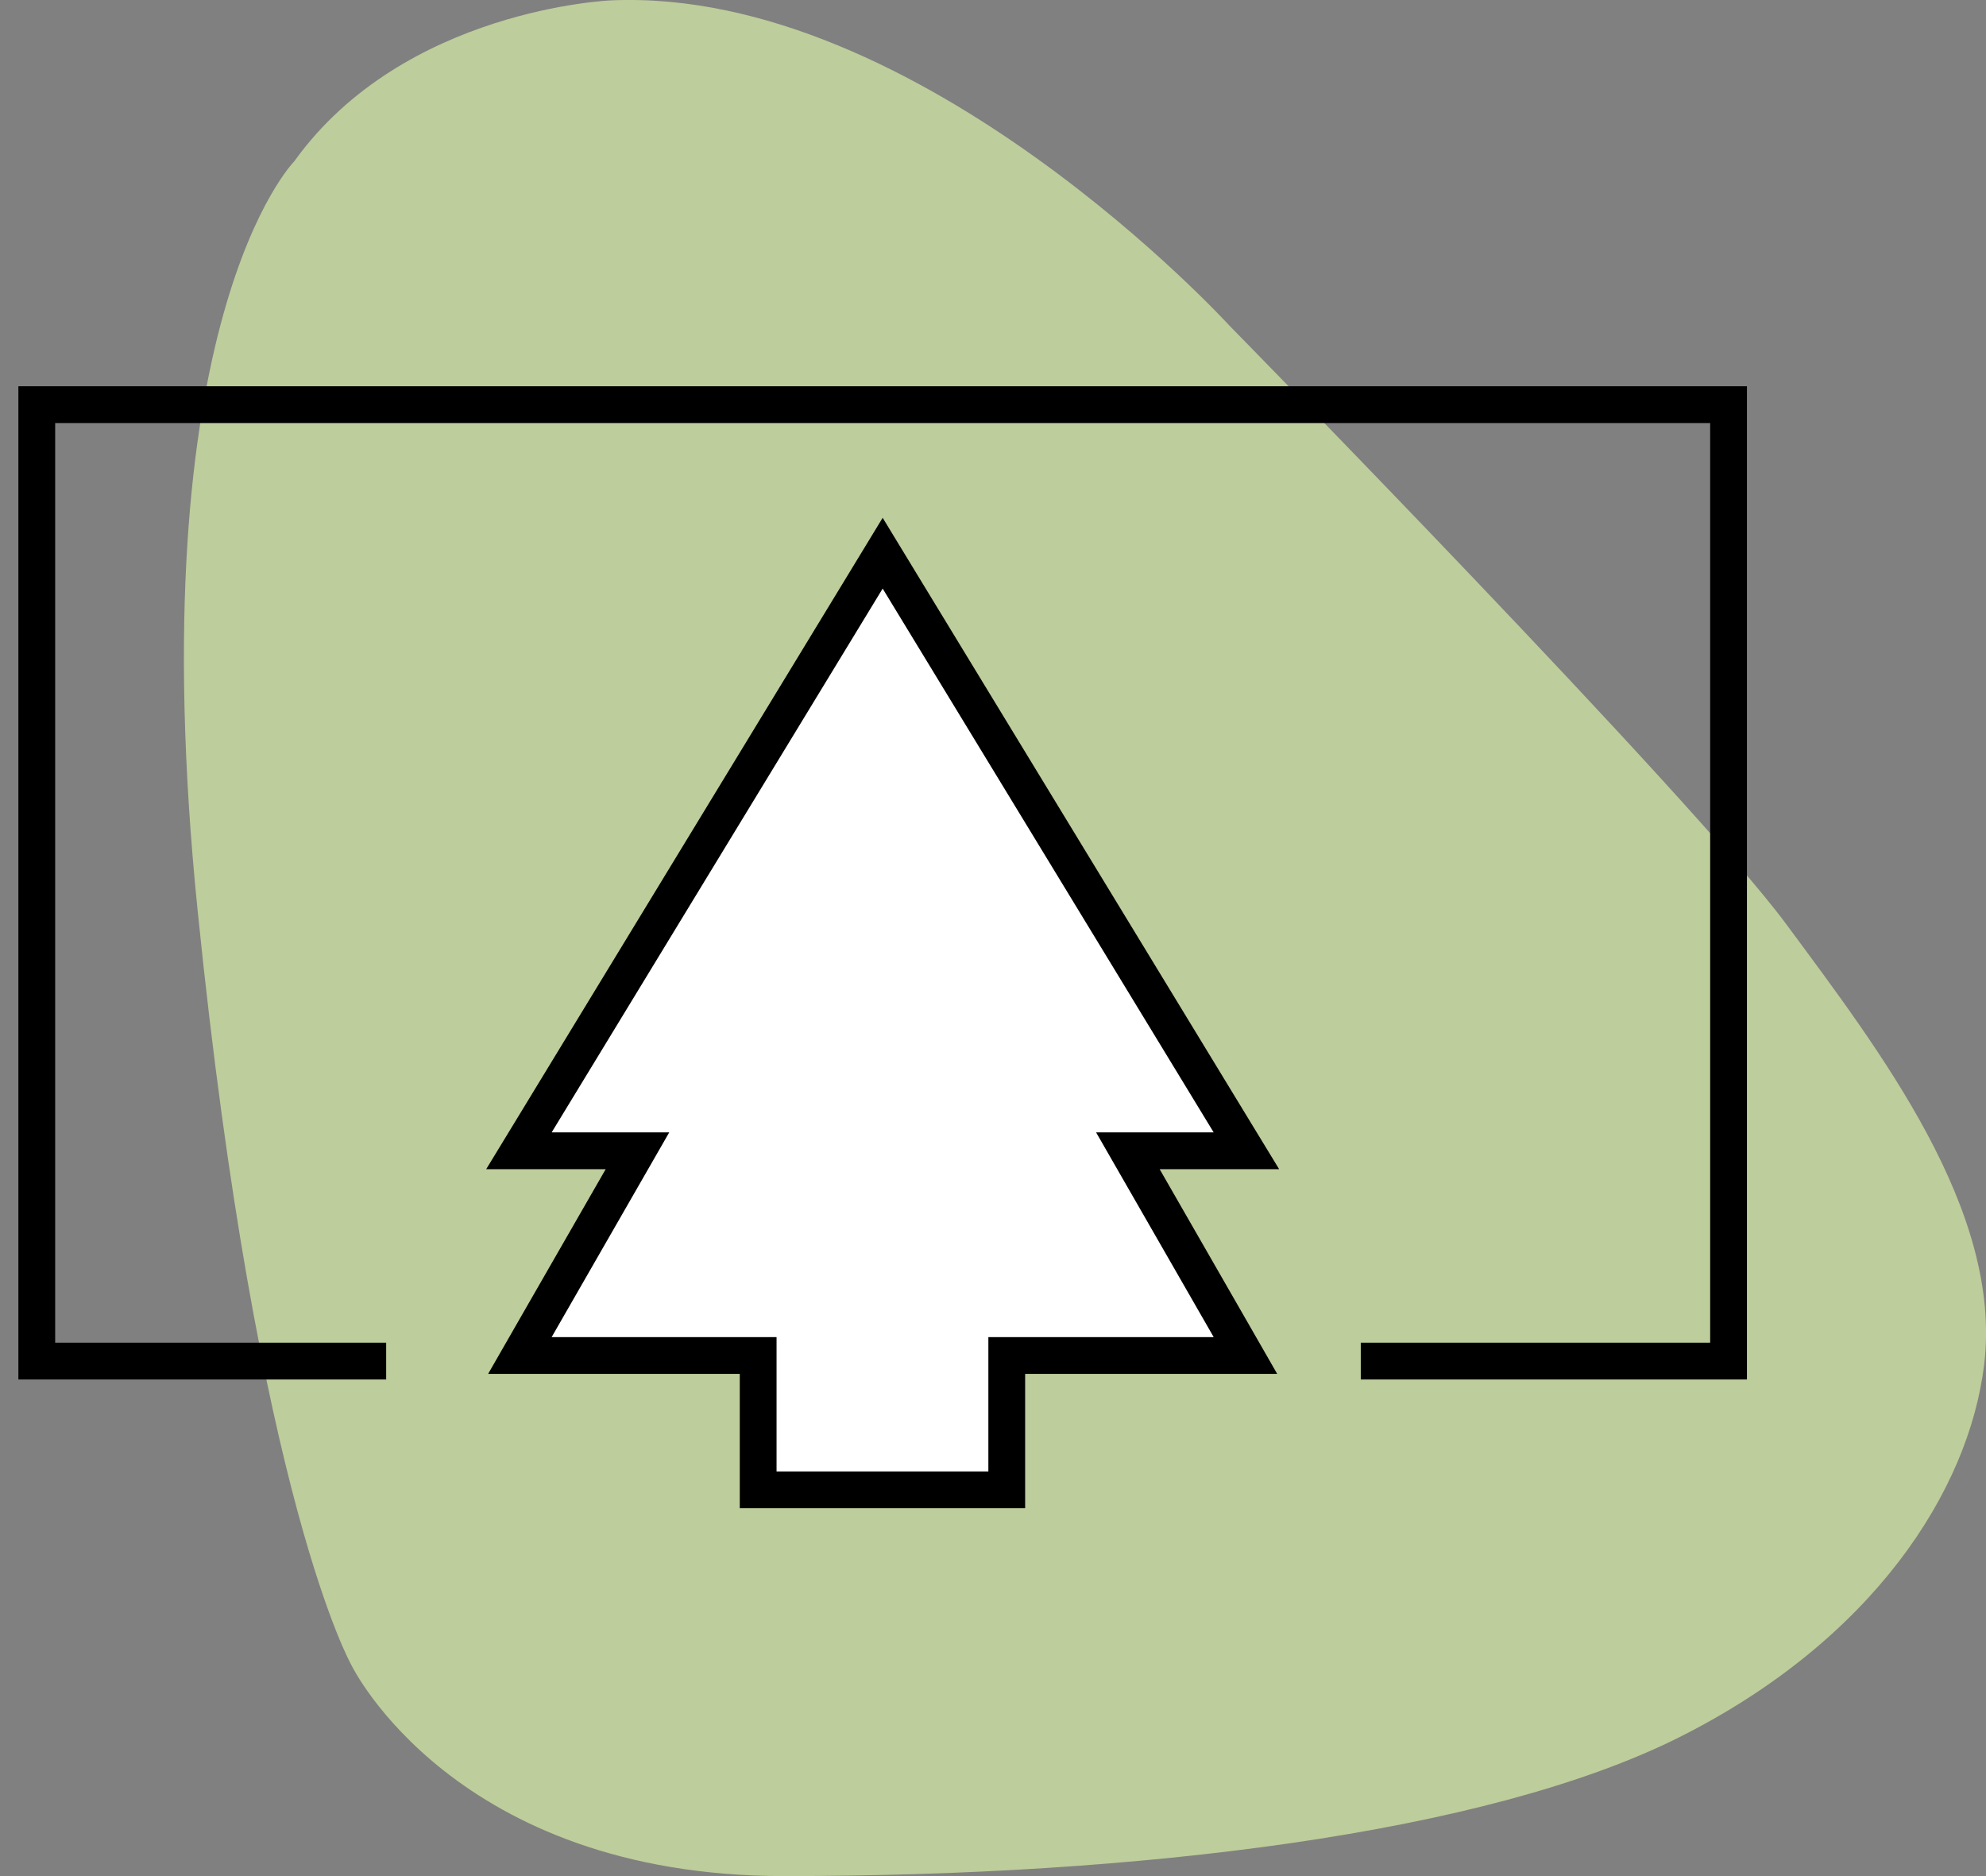
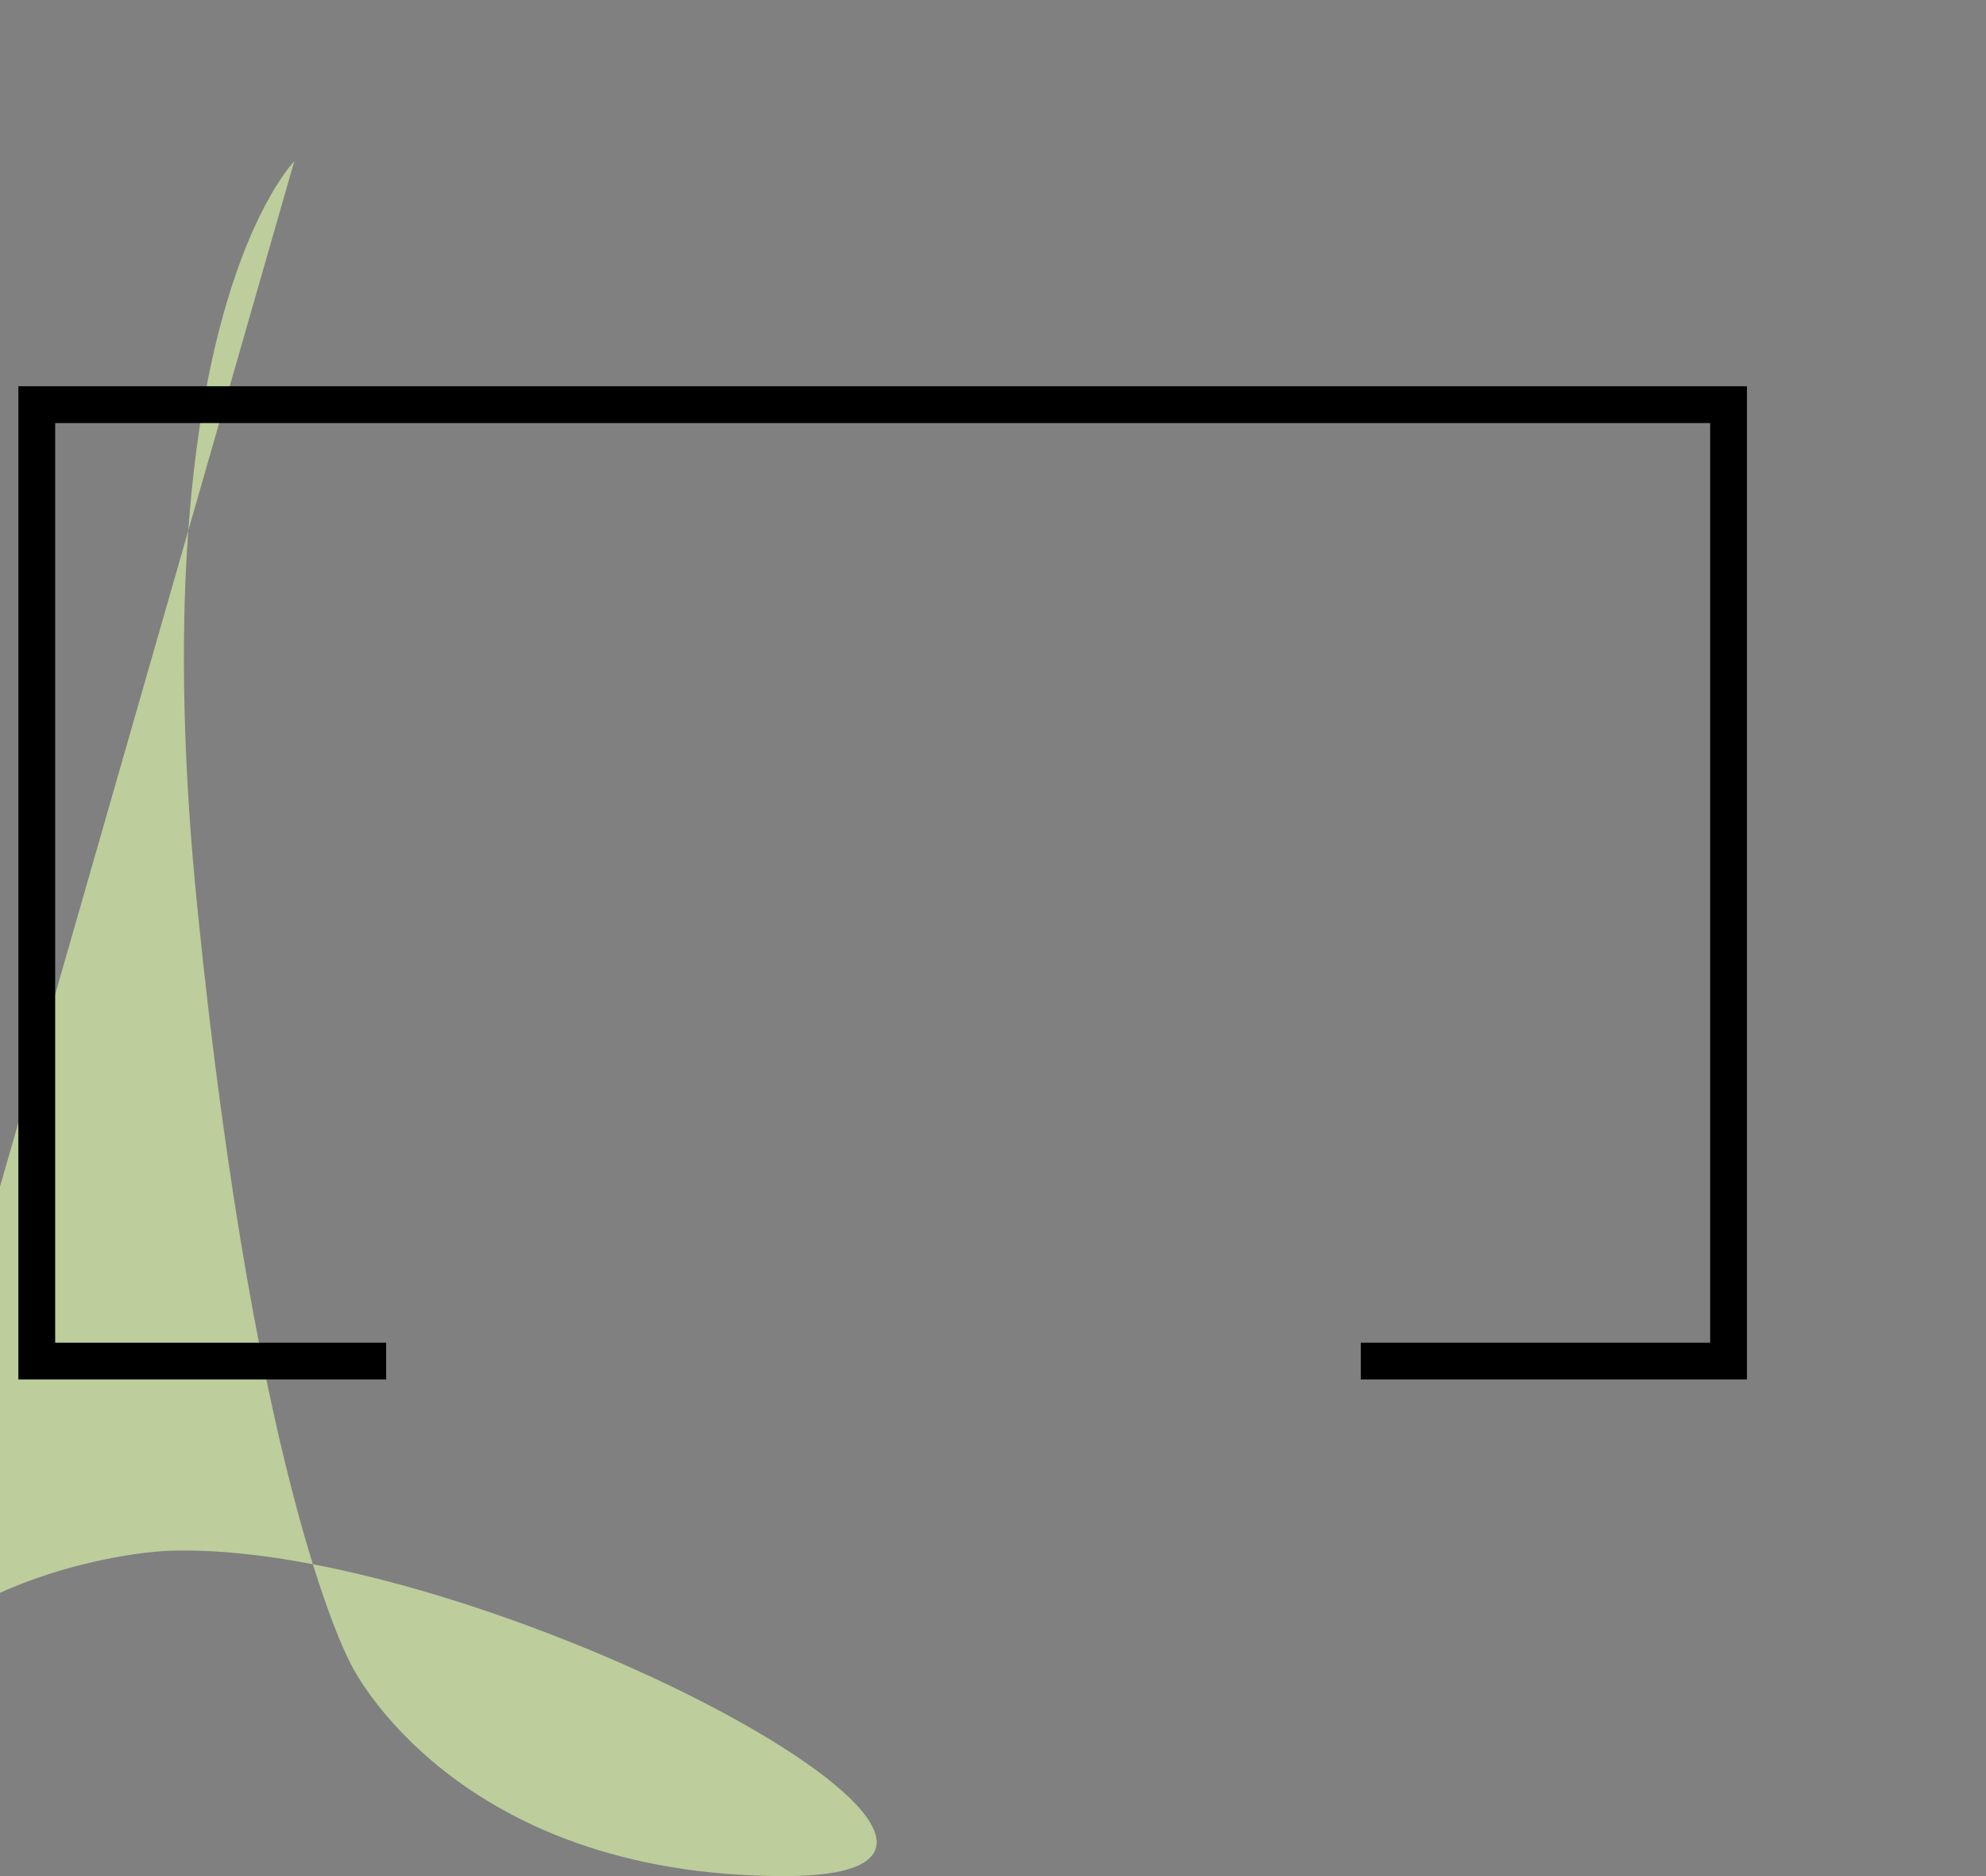
<svg xmlns="http://www.w3.org/2000/svg" fill="none" height="51" viewBox="0 0 54 51" width="54">
  <rect x="0" y="0" width="54" height="51" fill="#808080" stroke="none" />
-   <path d="m8.001 4.386s-4.262 4.286-2.627 20.371c1.634 16.085 4.189 20.523 4.189 20.523s2.781 5.72 11.765 5.72c9.589 0 19.078-1.139 24.333-3.775 5.255-2.636 7.873-6.689 8.289-10.132.506-4.187-2.844-8.536-5.381-11.97-2.537-3.434-15.142-16.273-15.142-16.273s-8.406-9.208-16.812-8.84c0 0-5.634.224-8.614 4.375z" fill="#bdcd9b" />
+   <path d="m8.001 4.386s-4.262 4.286-2.627 20.371c1.634 16.085 4.189 20.523 4.189 20.523s2.781 5.72 11.765 5.72s-8.406-9.208-16.812-8.84c0 0-5.634.224-8.614 4.375z" fill="#bdcd9b" />
  <g stroke="#000">
    <path d="m10.5 37h-9.5v-26h46v26h-10" />
-     <path d="m33 31.283h.89l-.463-.76-9-14.783-.427-.702-.427.702-9 14.783-.463.76h.89 2.333l-2.767 4.816-.43.749h.864 5.615v3.152.5h.5 2.885 2.874.5v-.5-3.152h5.626.864l-.43-.749-2.767-4.816z" fill="#fff" stroke-miterlimit="10" />
  </g>
</svg>